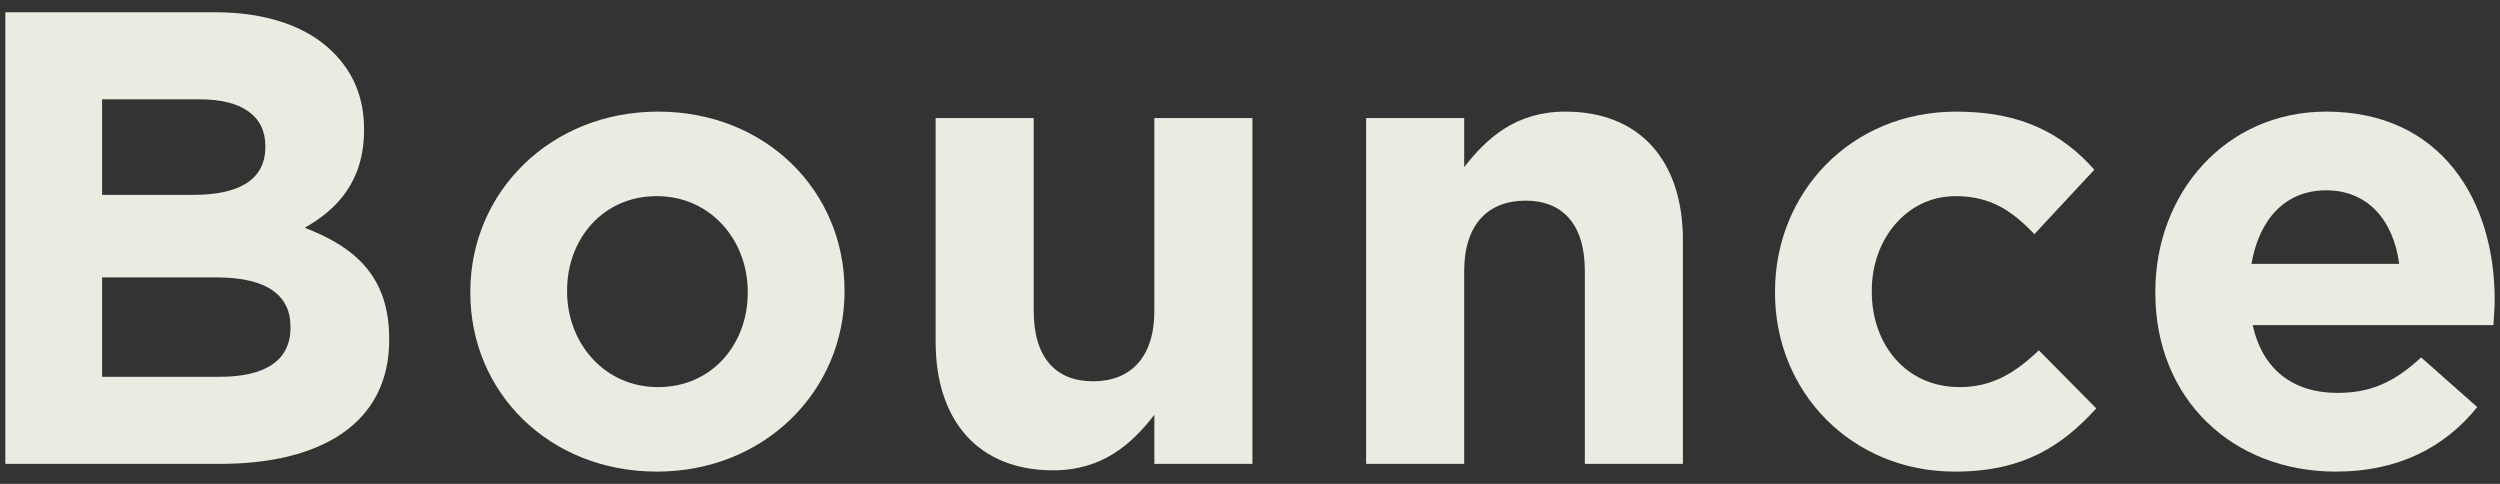
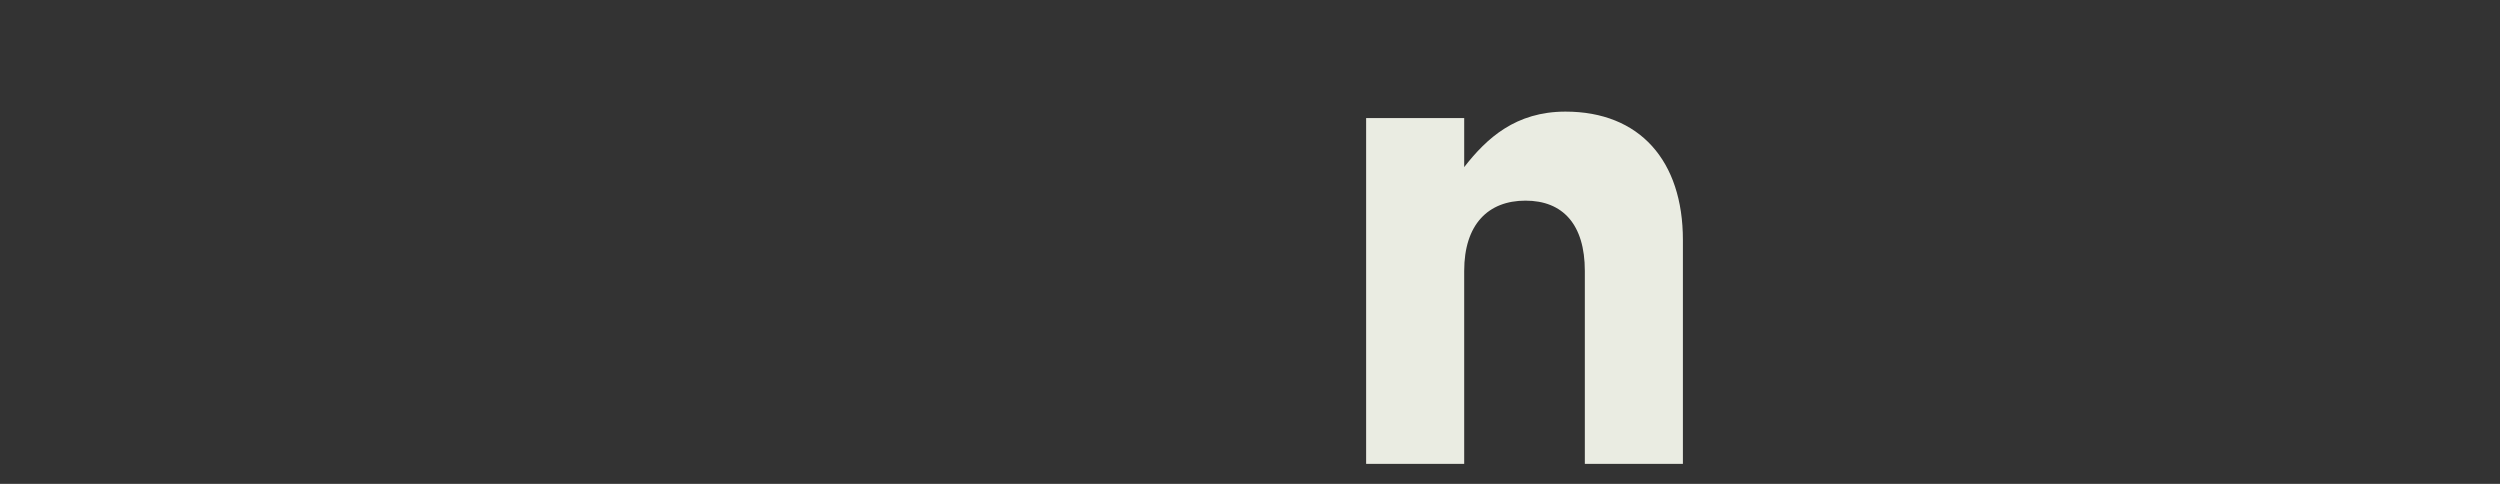
<svg xmlns="http://www.w3.org/2000/svg" id="_レイヤー_1" data-name="レイヤー 1" viewBox="0 0 310 60">
  <rect x="0" y="0" width="310" height="60" fill="#333333" stroke="none" />
  <defs>
    <style>
      .cls-1 {
        fill: #eaece2;
      }
    </style>
  </defs>
-   <path class="cls-1" d="M.66,1.52h26c6.4,0,11.44,1.76,14.64,4.96,2.56,2.56,3.84,5.68,3.84,9.52v.16c0,6.32-3.36,9.84-7.36,12.08,6.48,2.48,10.48,6.24,10.48,13.76v.16c0,10.24-8.32,15.36-20.96,15.36H.66V1.52ZM32.9,18.08c0-3.68-2.88-5.76-8.08-5.76h-12.16v11.84h11.36c5.44,0,8.88-1.76,8.88-5.92v-.16ZM26.9,34.4h-14.24v12.32h14.64c5.44,0,8.72-1.92,8.72-6.08v-.16c0-3.76-2.8-6.08-9.12-6.08Z" />
-   <path class="cls-1" d="M58.32,36.32v-.16c0-12.32,9.92-22.32,23.28-22.32s23.12,9.84,23.12,22.16v.16c0,12.32-9.92,22.32-23.28,22.32s-23.12-9.84-23.12-22.16ZM92.72,36.32v-.16c0-6.32-4.56-11.84-11.28-11.84s-11.12,5.36-11.12,11.68v.16c0,6.32,4.56,11.84,11.28,11.84s11.12-5.36,11.12-11.68Z" />
-   <path class="cls-1" d="M116.02,42.4V14.64h12.16v23.92c0,5.76,2.72,8.72,7.36,8.72s7.6-2.96,7.6-8.72V14.64h12.16v42.88h-12.16v-6.08c-2.8,3.6-6.4,6.88-12.56,6.88-9.2,0-14.56-6.08-14.56-15.92Z" />
  <path class="cls-1" d="M169.4,14.64h12.16v6.08c2.8-3.6,6.4-6.88,12.56-6.88,9.2,0,14.56,6.08,14.56,15.92v27.76h-12.16v-23.92c0-5.76-2.72-8.72-7.36-8.72s-7.6,2.96-7.6,8.72v23.92h-12.16V14.64Z" />
-   <path class="cls-1" d="M220.1,36.32v-.16c0-12.24,9.36-22.32,22.48-22.32,8.08,0,13.12,2.72,17.12,7.2l-7.44,8c-2.72-2.88-5.44-4.72-9.76-4.72-6.08,0-10.4,5.36-10.4,11.68v.16c0,6.56,4.24,11.84,10.88,11.84,4.08,0,6.88-1.76,9.84-4.56l7.12,7.2c-4.16,4.56-8.96,7.84-17.52,7.84-12.88,0-22.32-9.92-22.32-22.16Z" />
-   <path class="cls-1" d="M267.26,36.32v-.16c0-12.24,8.72-22.32,21.2-22.32,14.32,0,20.88,11.12,20.88,23.28,0,.96-.08,2.08-.16,3.2h-29.84c1.2,5.52,5.04,8.4,10.48,8.4,4.08,0,7.04-1.28,10.4-4.4l6.96,6.16c-4,4.96-9.76,8-17.52,8-12.88,0-22.4-9.04-22.4-22.16ZM297.5,32.72c-.72-5.44-3.92-9.12-9.04-9.12s-8.32,3.6-9.28,9.12h18.32Z" />
</svg>